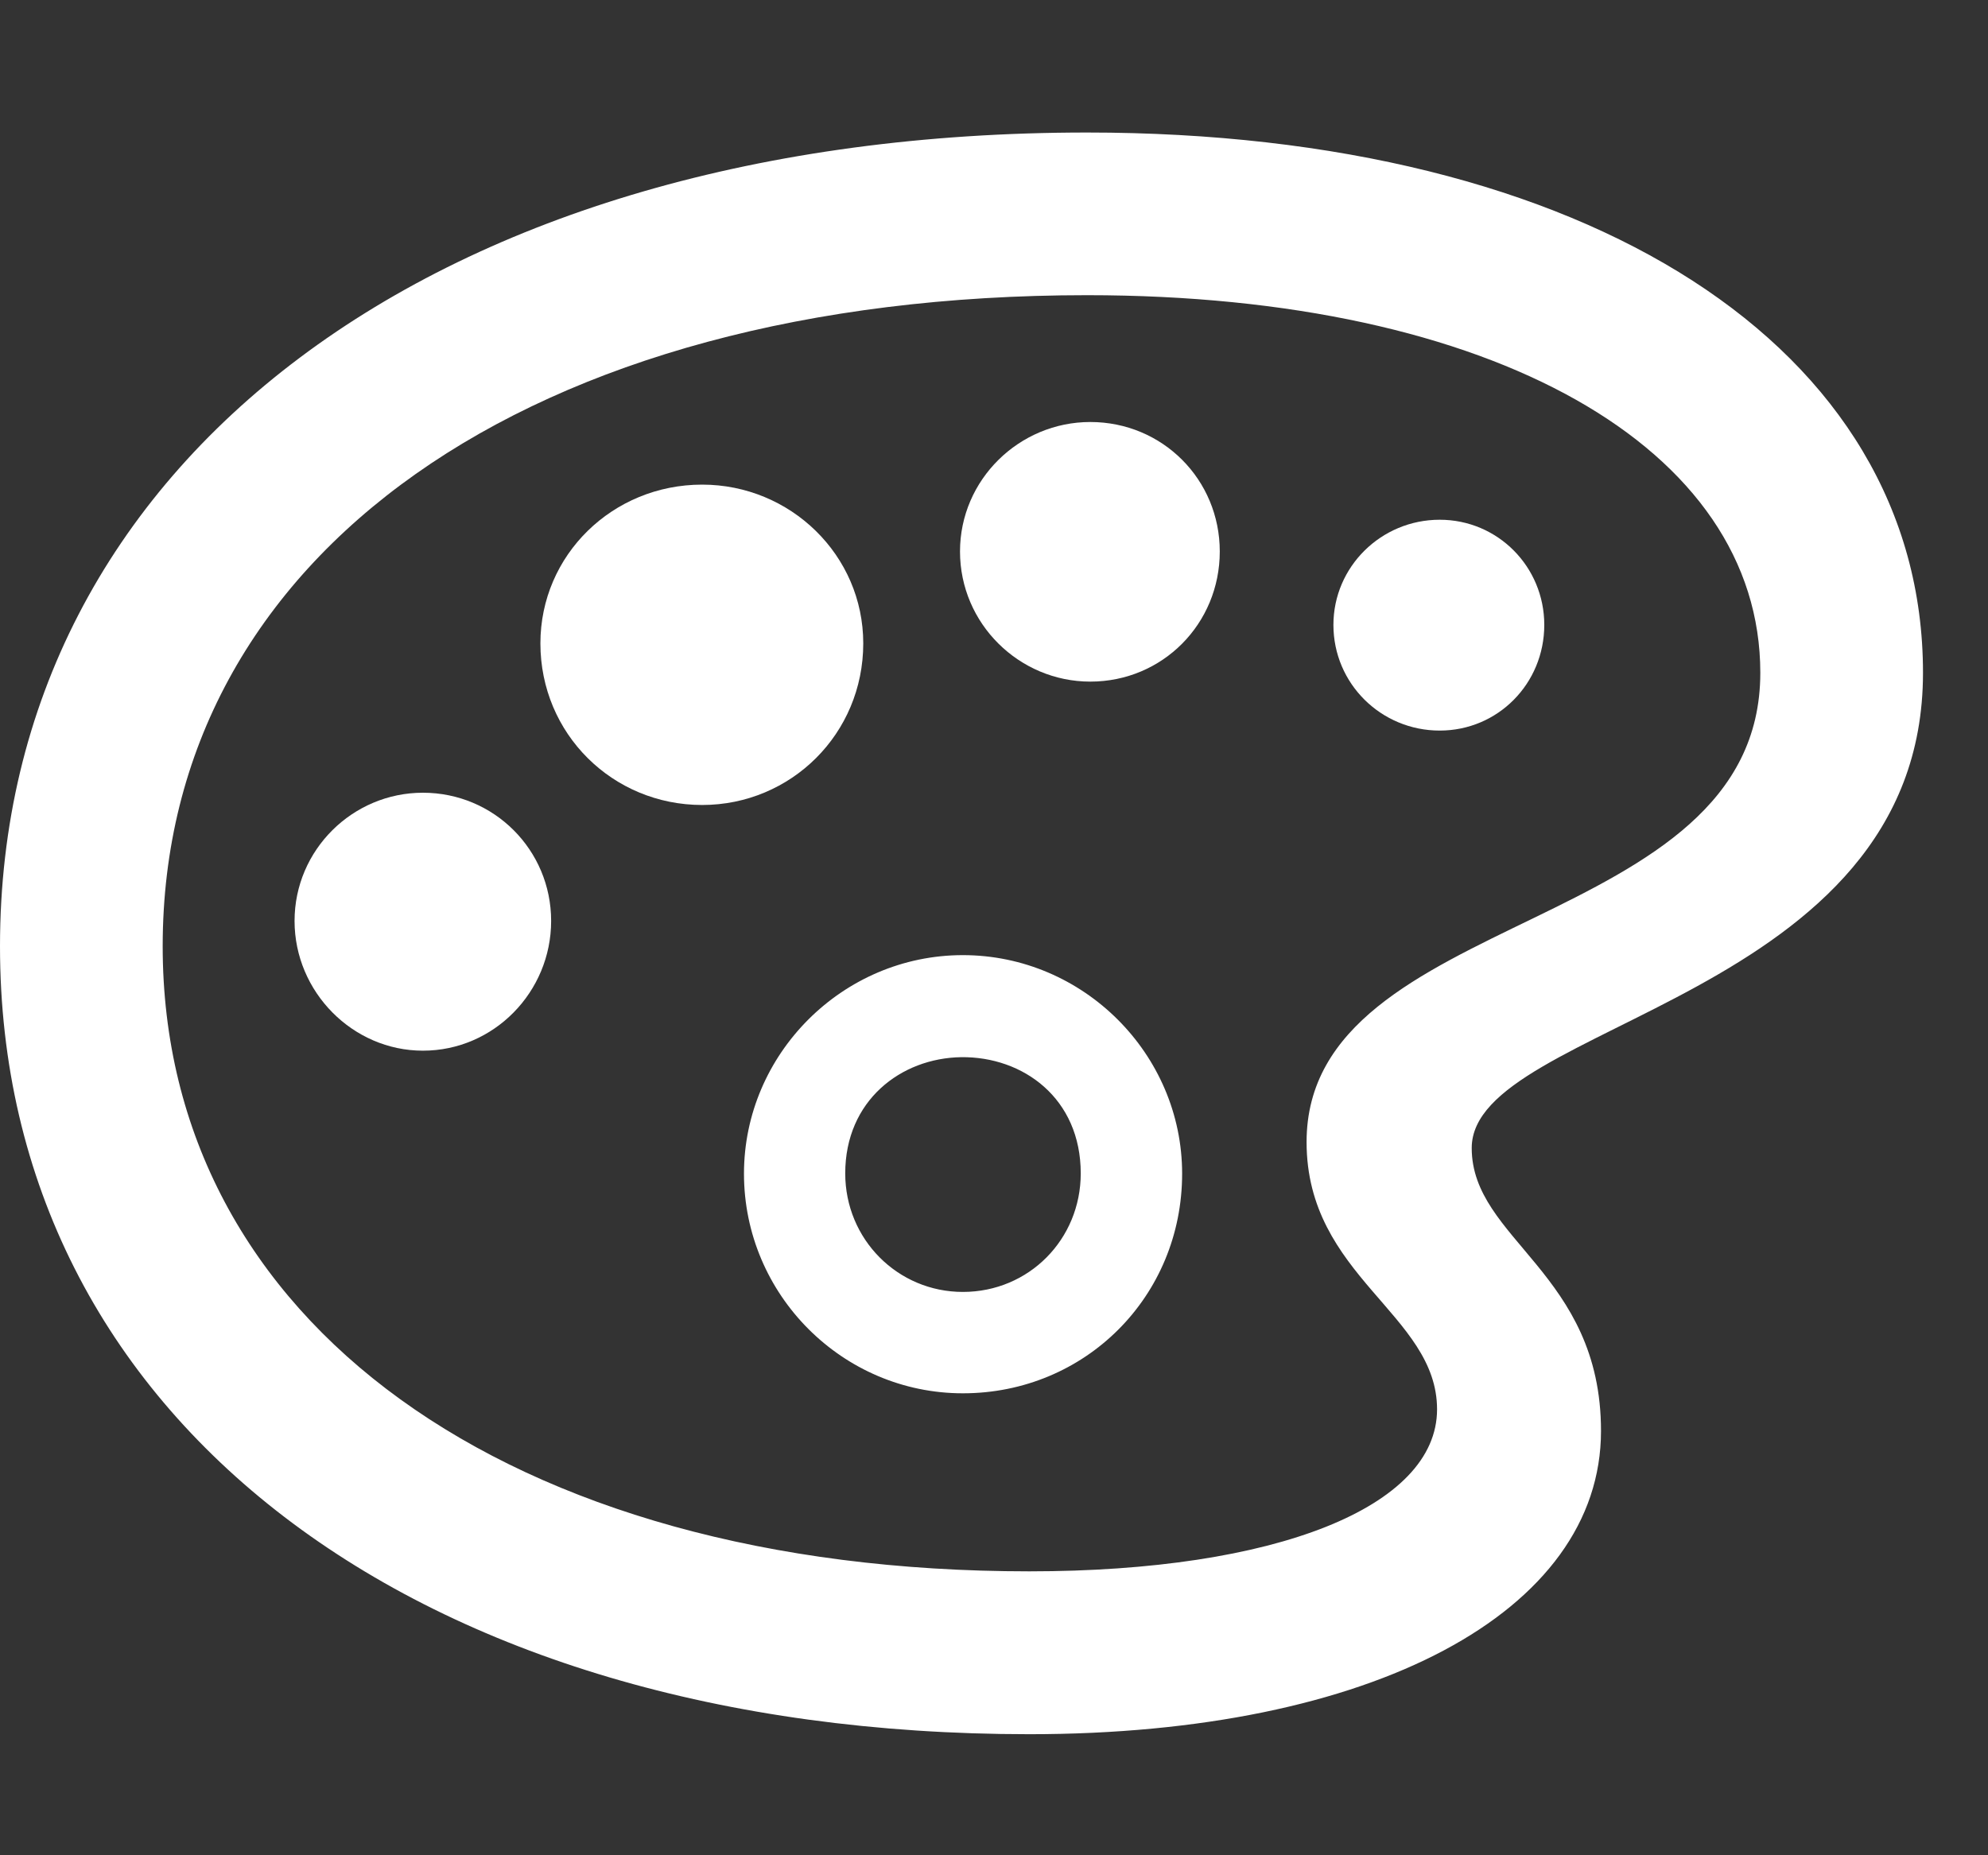
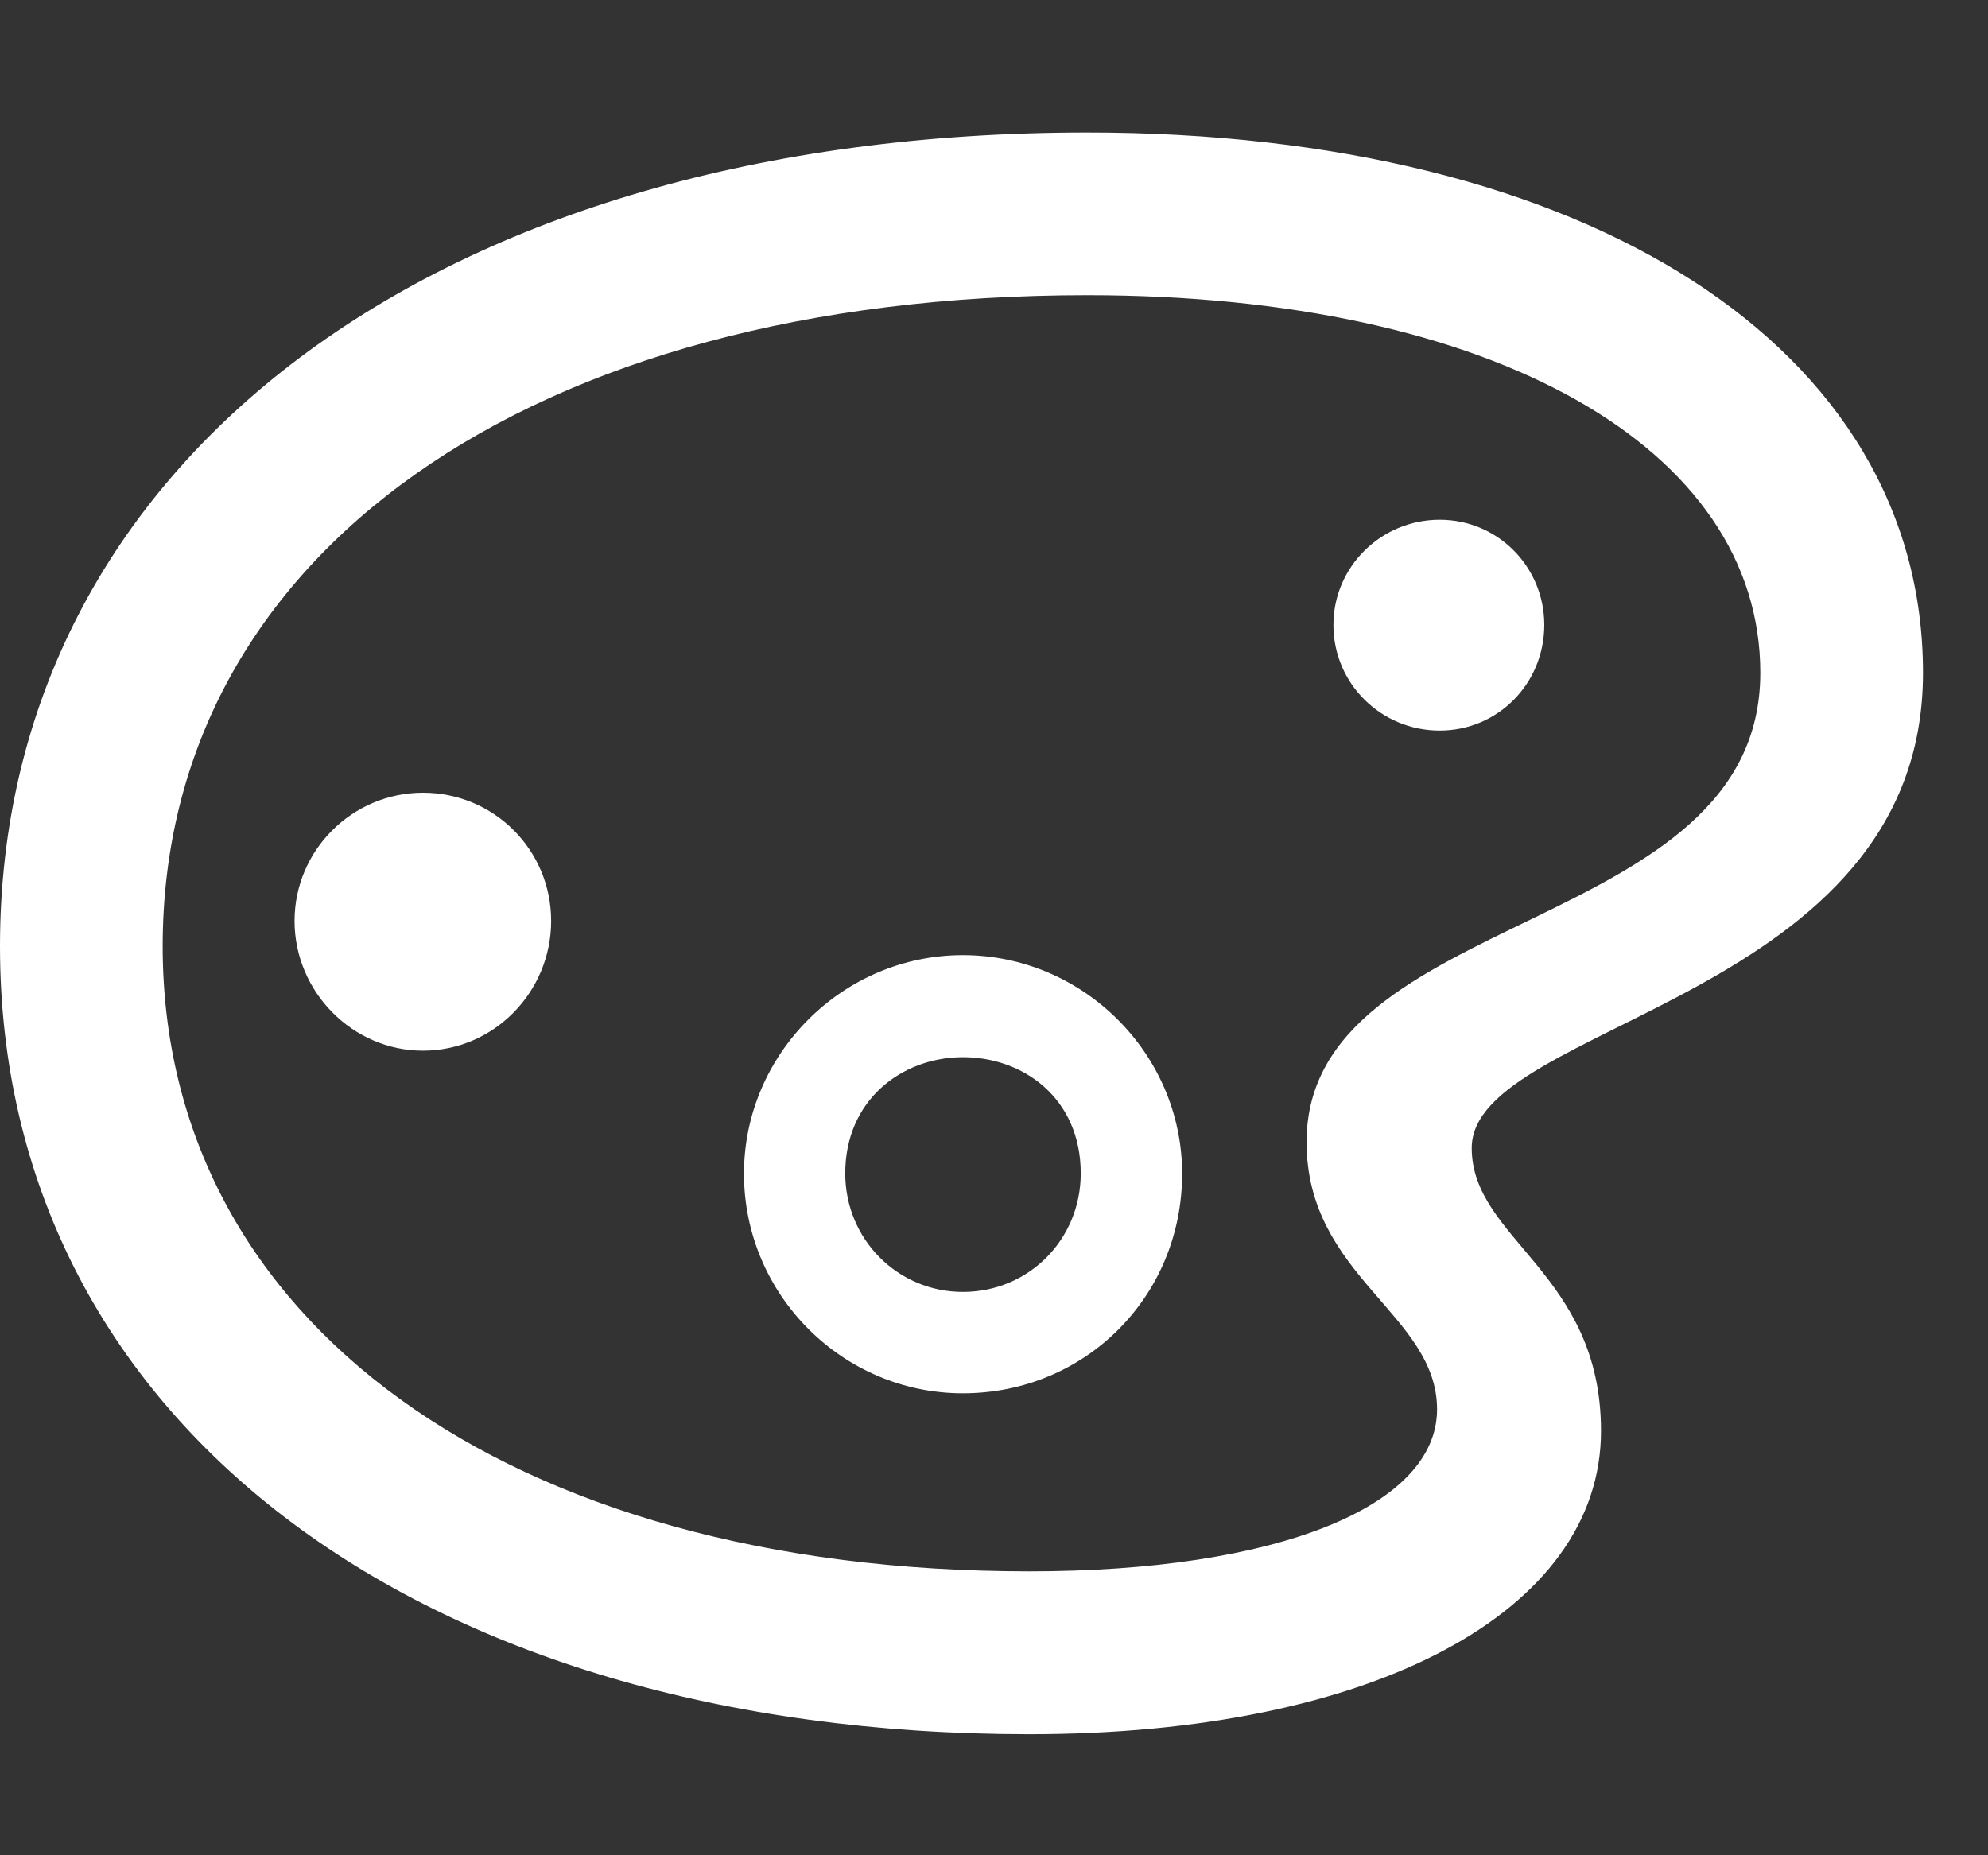
<svg xmlns="http://www.w3.org/2000/svg" width="30" height="28" viewBox="0 0 30 28" fill="none">
  <rect x="0" y="0" width="30" height="28" fill="#333333" stroke="none" />
  <path d="M15.533 26.173C20.707 26.173 24.16 24.328 24.16 21.596C24.16 19.207 22.209 18.708 22.209 17.326C22.209 15.425 29.019 15.103 29.019 10.154C29.019 5.244 23.949 2 16.405 2C6.6 2 0 6.965 0 14.281C0 21.393 6.266 26.173 15.533 26.173ZM15.533 23.715C7.657 23.715 2.455 19.935 2.455 14.281C2.455 8.374 7.989 4.455 16.405 4.455C22.529 4.455 26.564 6.762 26.564 10.154C26.564 14.127 19.717 13.695 19.717 17.236C19.717 19.267 21.686 19.831 21.686 21.27C21.686 22.742 19.256 23.715 15.533 23.715ZM14.53 21.028C16.377 21.028 17.839 19.567 17.839 17.713C17.839 15.908 16.349 14.415 14.53 14.415C12.715 14.415 11.227 15.908 11.227 17.713C11.227 19.54 12.715 21.028 14.53 21.028ZM14.53 19.498C13.548 19.498 12.755 18.705 12.755 17.709C12.755 16.61 13.595 15.969 14.505 15.955C15.439 15.944 16.309 16.575 16.309 17.709C16.309 18.705 15.526 19.498 14.53 19.498Z" fill="#fff" />
  <path d="M6.382 15.857C7.454 15.857 8.317 14.97 8.317 13.899C8.317 12.827 7.454 11.964 6.382 11.964C5.322 11.964 4.445 12.827 4.445 13.899C4.445 14.97 5.322 15.857 6.382 15.857Z" fill="#fff" />
-   <path d="M10.596 12.149C11.937 12.149 13.027 11.074 13.027 9.71C13.027 8.377 11.927 7.314 10.596 7.314C9.244 7.314 8.155 8.377 8.155 9.71C8.155 11.074 9.244 12.149 10.596 12.149Z" fill="#fff" />
-   <path d="M16.453 10.287C17.544 10.287 18.407 9.414 18.407 8.323C18.407 7.239 17.544 6.369 16.453 6.369C15.381 6.369 14.487 7.239 14.487 8.323C14.487 9.414 15.381 10.287 16.453 10.287Z" fill="#fff" />
  <path d="M21.726 11.026C22.603 11.026 23.304 10.318 23.304 9.431C23.304 8.554 22.603 7.844 21.726 7.844C20.842 7.844 20.122 8.554 20.122 9.431C20.122 10.318 20.842 11.026 21.726 11.026Z" fill="#fff" />
</svg>